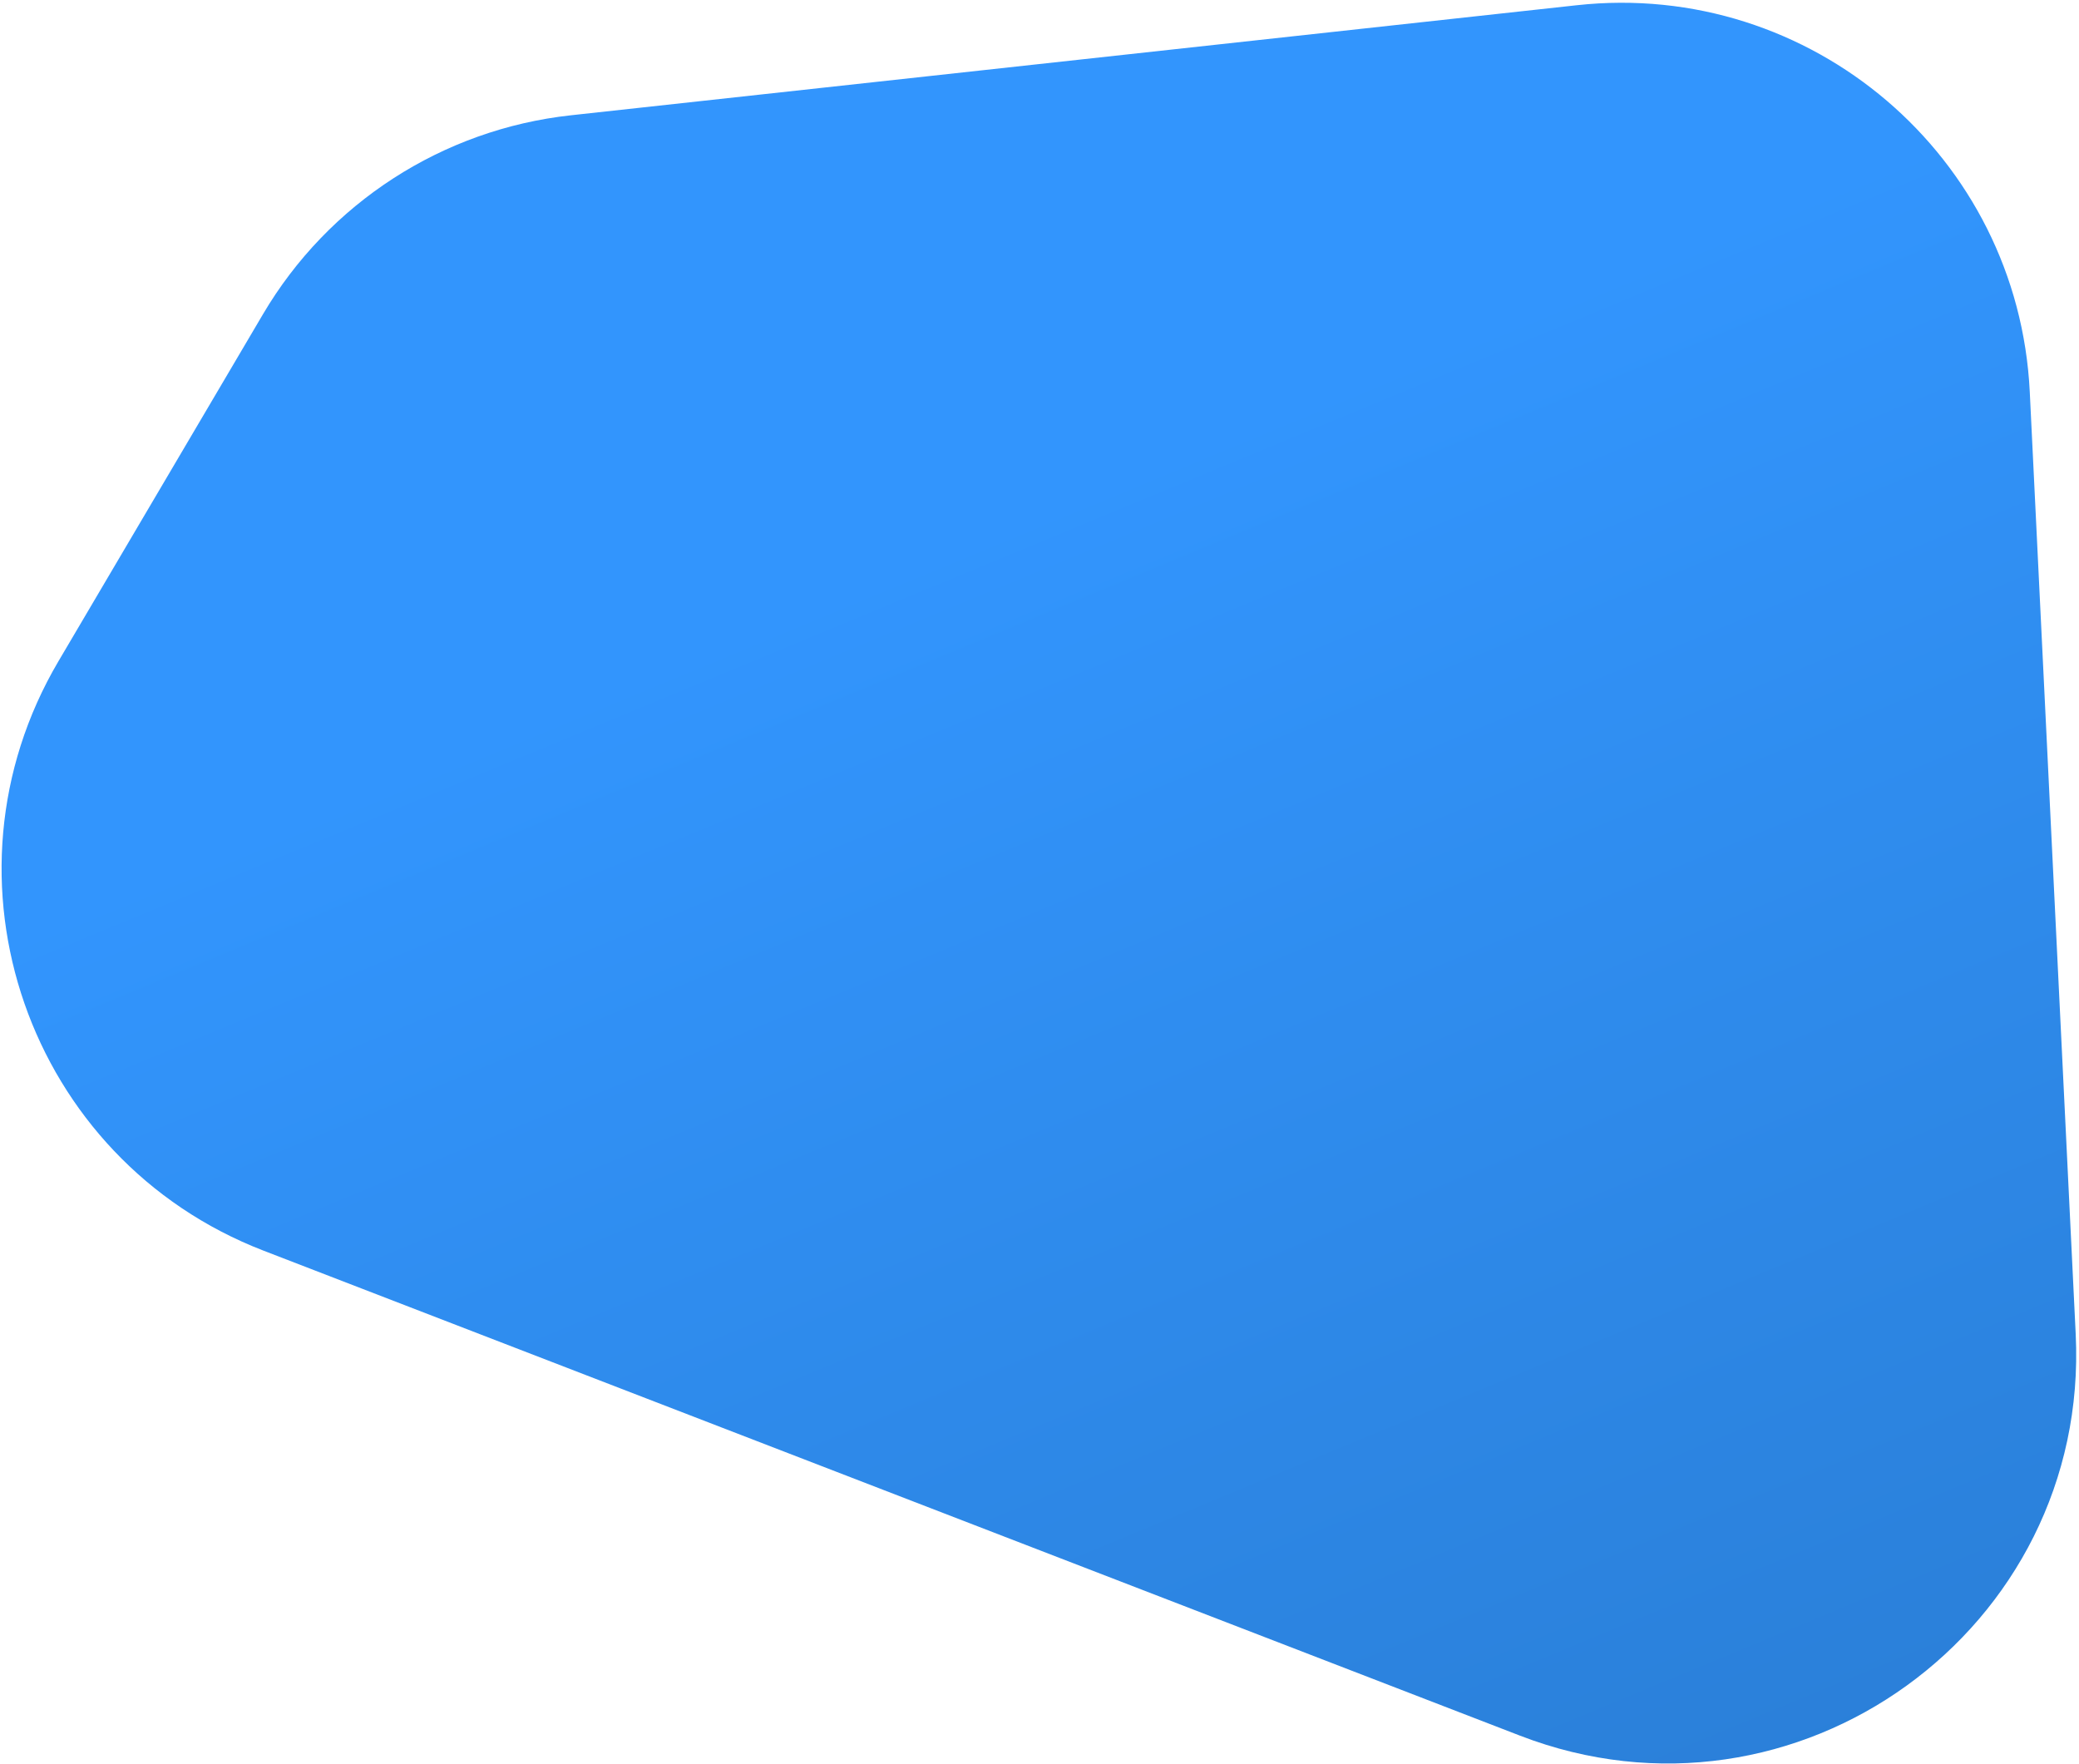
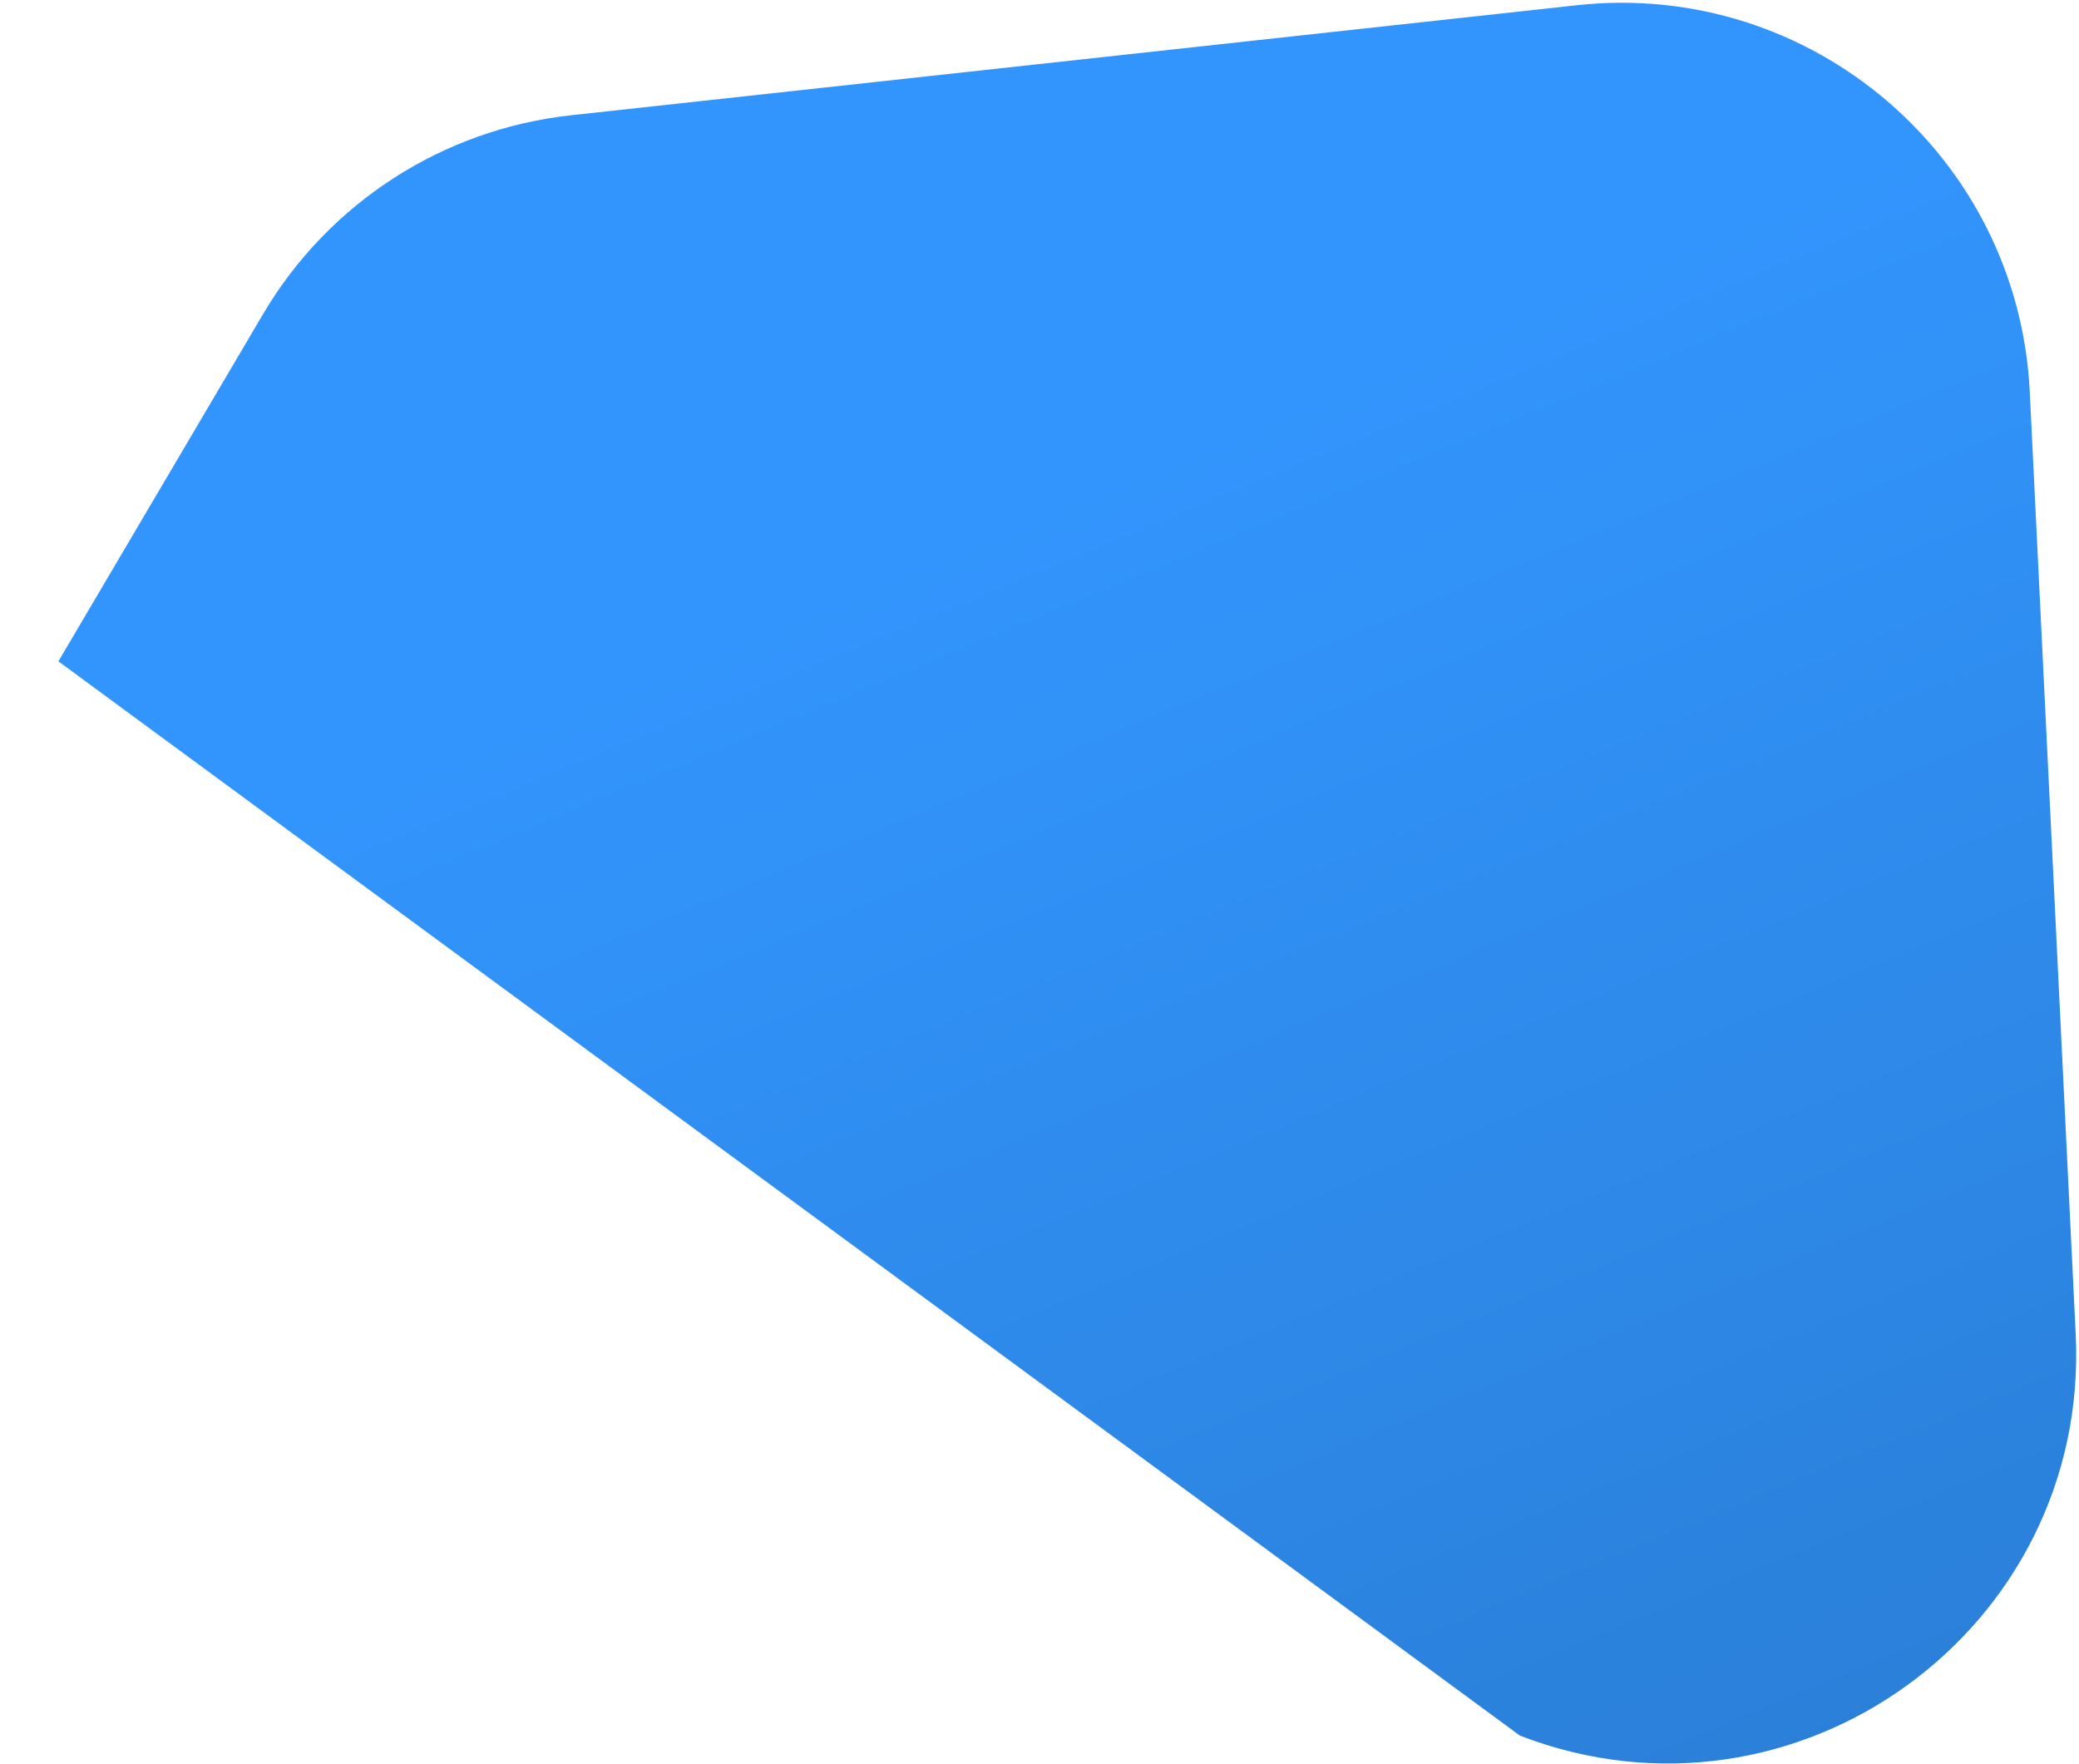
<svg xmlns="http://www.w3.org/2000/svg" width="488" height="414" viewBox="0 0 488 414" fill="none">
-   <path d="M487.226 313.126L476.445 91.983C473.752 36.755 425.083 -4.787 370.118 1.227L133.993 27.06C103.891 30.353 77.107 47.656 61.731 73.743L13.706 155.22C-16.4 206.295 6.53 272.18 61.841 293.528L356.772 407.361C421.538 432.359 490.606 382.467 487.226 313.126Z" fill="url(#paint0_linear_626_161)" />
+   <path d="M487.226 313.126L476.445 91.983C473.752 36.755 425.083 -4.787 370.118 1.227L133.993 27.06C103.891 30.353 77.107 47.656 61.731 73.743L13.706 155.22L356.772 407.361C421.538 432.359 490.606 382.467 487.226 313.126Z" fill="url(#paint0_linear_626_161)" />
  <defs>
    <linearGradient id="paint0_linear_626_161" x1="584.569" y1="1330.95" x2="105.922" y2="175.883" gradientUnits="userSpaceOnUse">
      <stop stop-color="#164678" />
      <stop offset="0.464" stop-color="#236BB6" />
      <stop offset="1" stop-color="#3295FD" />
    </linearGradient>
  </defs>
</svg>